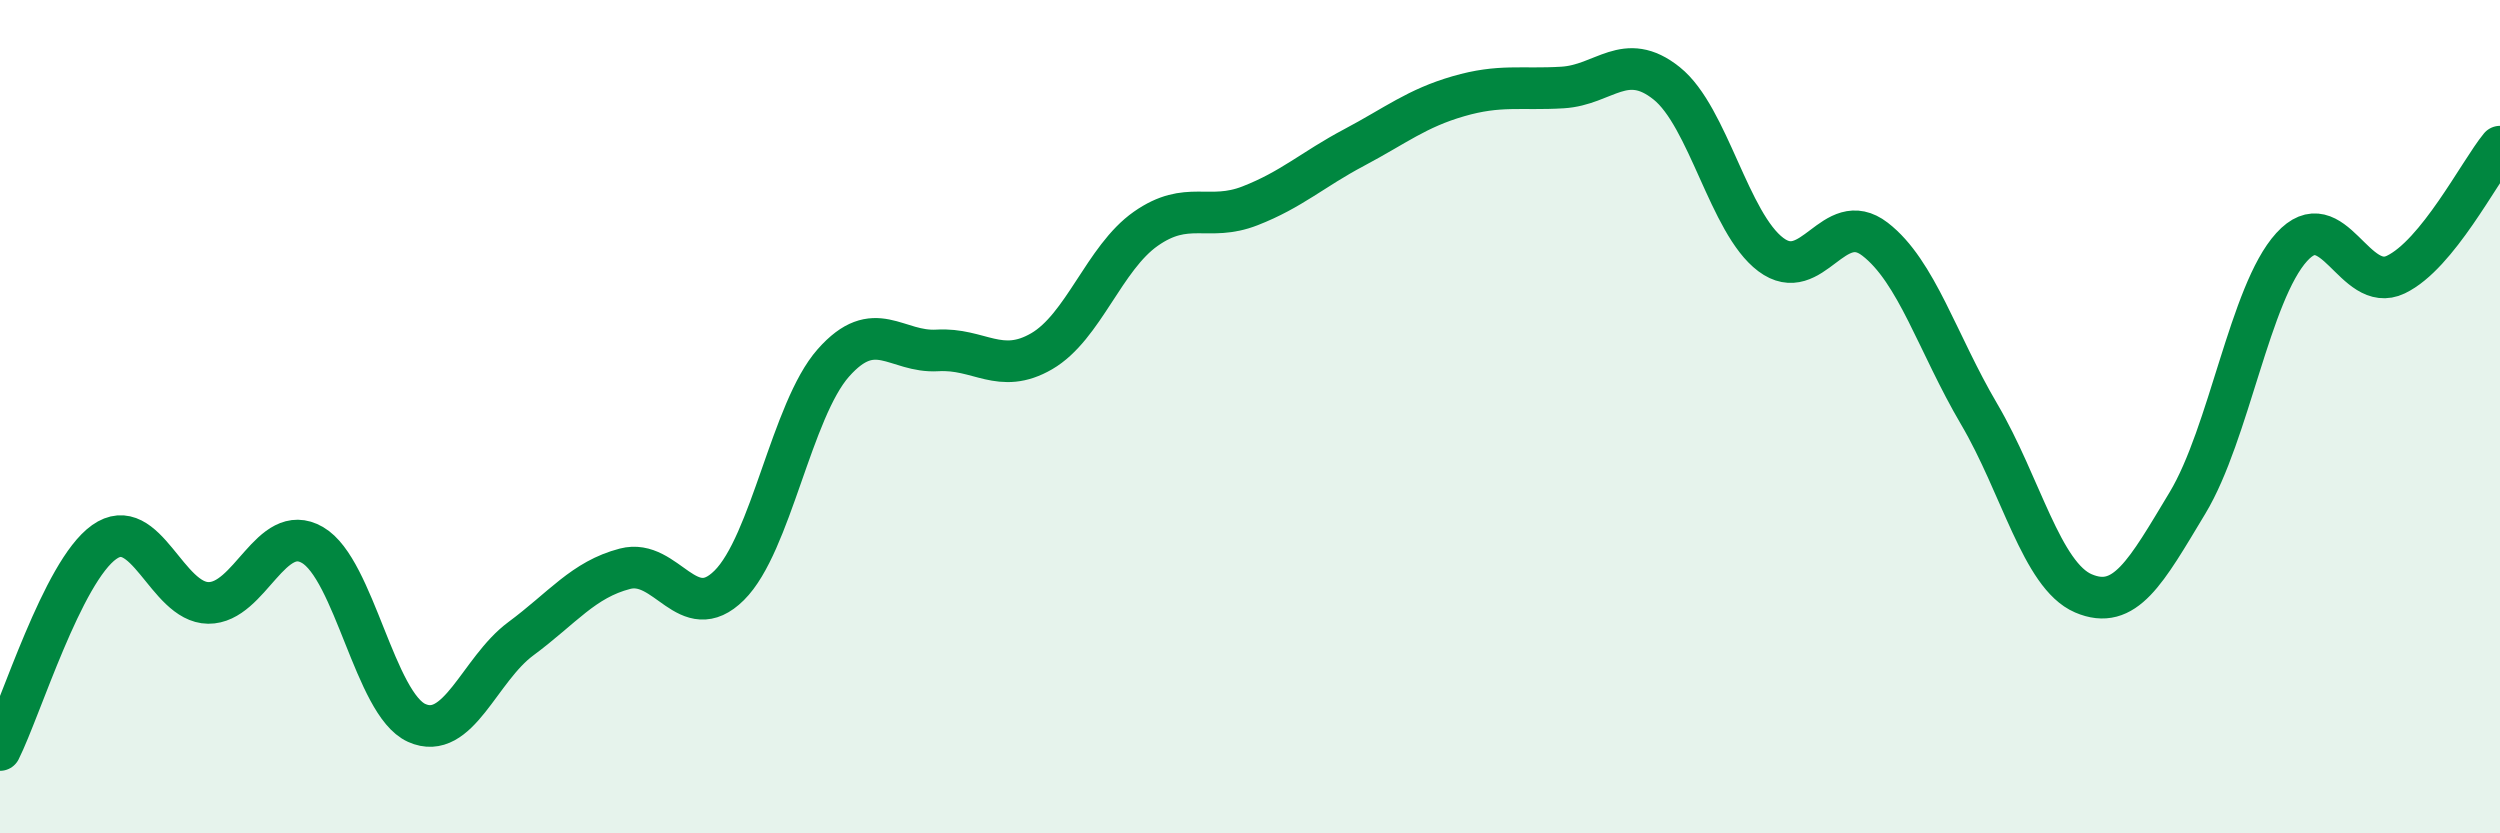
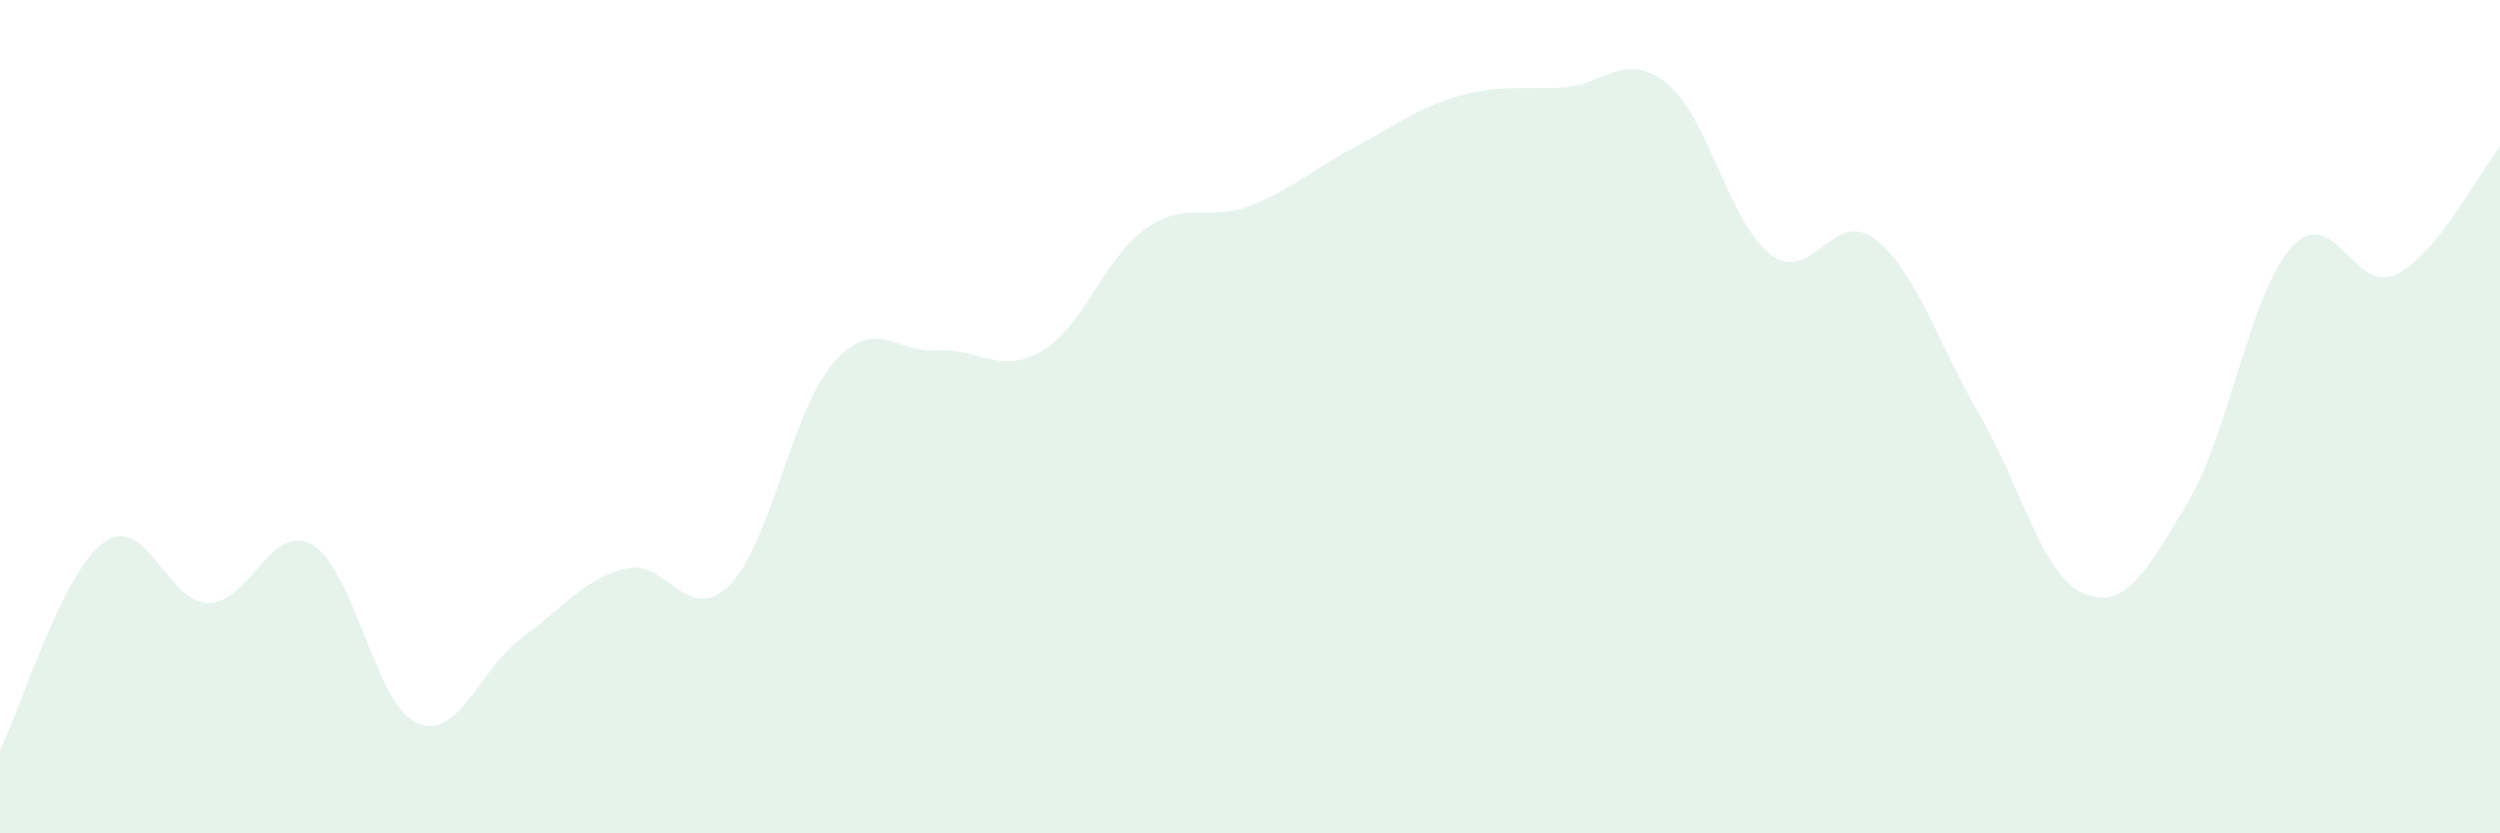
<svg xmlns="http://www.w3.org/2000/svg" width="60" height="20" viewBox="0 0 60 20">
  <path d="M 0,18 C 0.5,17 1.5,13.72 2.5,13.01 C 3.5,12.3 4,14.46 5,14.47 C 6,14.48 6.5,12.5 7.5,13.08 C 8.5,13.66 9,16.9 10,17.35 C 11,17.8 11.5,16.07 12.5,15.33 C 13.5,14.59 14,13.91 15,13.65 C 16,13.39 16.5,15.04 17.5,14.05 C 18.5,13.06 19,9.84 20,8.71 C 21,7.58 21.5,8.47 22.5,8.41 C 23.5,8.35 24,9.01 25,8.43 C 26,7.85 26.5,6.19 27.5,5.49 C 28.5,4.79 29,5.33 30,4.94 C 31,4.55 31.5,4.07 32.5,3.54 C 33.5,3.01 34,2.6 35,2.31 C 36,2.02 36.5,2.16 37.5,2.1 C 38.5,2.04 39,1.2 40,2 C 41,2.8 41.5,5.36 42.5,6.11 C 43.5,6.86 44,4.97 45,5.74 C 46,6.51 46.5,8.24 47.5,9.94 C 48.5,11.64 49,13.81 50,14.24 C 51,14.67 51.5,13.73 52.5,12.07 C 53.5,10.41 54,7.03 55,5.93 C 56,4.83 56.5,7.07 57.5,6.59 C 58.5,6.11 59.5,4.13 60,3.52L60 20L0 20Z" fill="#008740" opacity="0.1" stroke-linecap="round" stroke-linejoin="round" />
-   <path d="M 0,18 C 0.5,17 1.5,13.72 2.5,13.01 C 3.5,12.3 4,14.46 5,14.47 C 6,14.48 6.5,12.5 7.5,13.08 C 8.5,13.66 9,16.9 10,17.35 C 11,17.8 11.5,16.07 12.5,15.33 C 13.5,14.59 14,13.91 15,13.65 C 16,13.39 16.5,15.04 17.5,14.05 C 18.5,13.06 19,9.84 20,8.71 C 21,7.58 21.5,8.47 22.5,8.41 C 23.5,8.35 24,9.01 25,8.43 C 26,7.85 26.5,6.19 27.5,5.49 C 28.5,4.79 29,5.33 30,4.94 C 31,4.55 31.5,4.07 32.5,3.54 C 33.5,3.01 34,2.6 35,2.31 C 36,2.02 36.5,2.16 37.5,2.1 C 38.5,2.04 39,1.2 40,2 C 41,2.8 41.5,5.36 42.5,6.11 C 43.5,6.86 44,4.97 45,5.74 C 46,6.51 46.5,8.24 47.5,9.94 C 48.5,11.64 49,13.81 50,14.24 C 51,14.67 51.5,13.73 52.5,12.07 C 53.5,10.41 54,7.03 55,5.93 C 56,4.83 56.5,7.07 57.5,6.59 C 58.5,6.11 59.5,4.13 60,3.52" stroke="#008740" stroke-width="1" fill="none" stroke-linecap="round" stroke-linejoin="round" />
</svg>